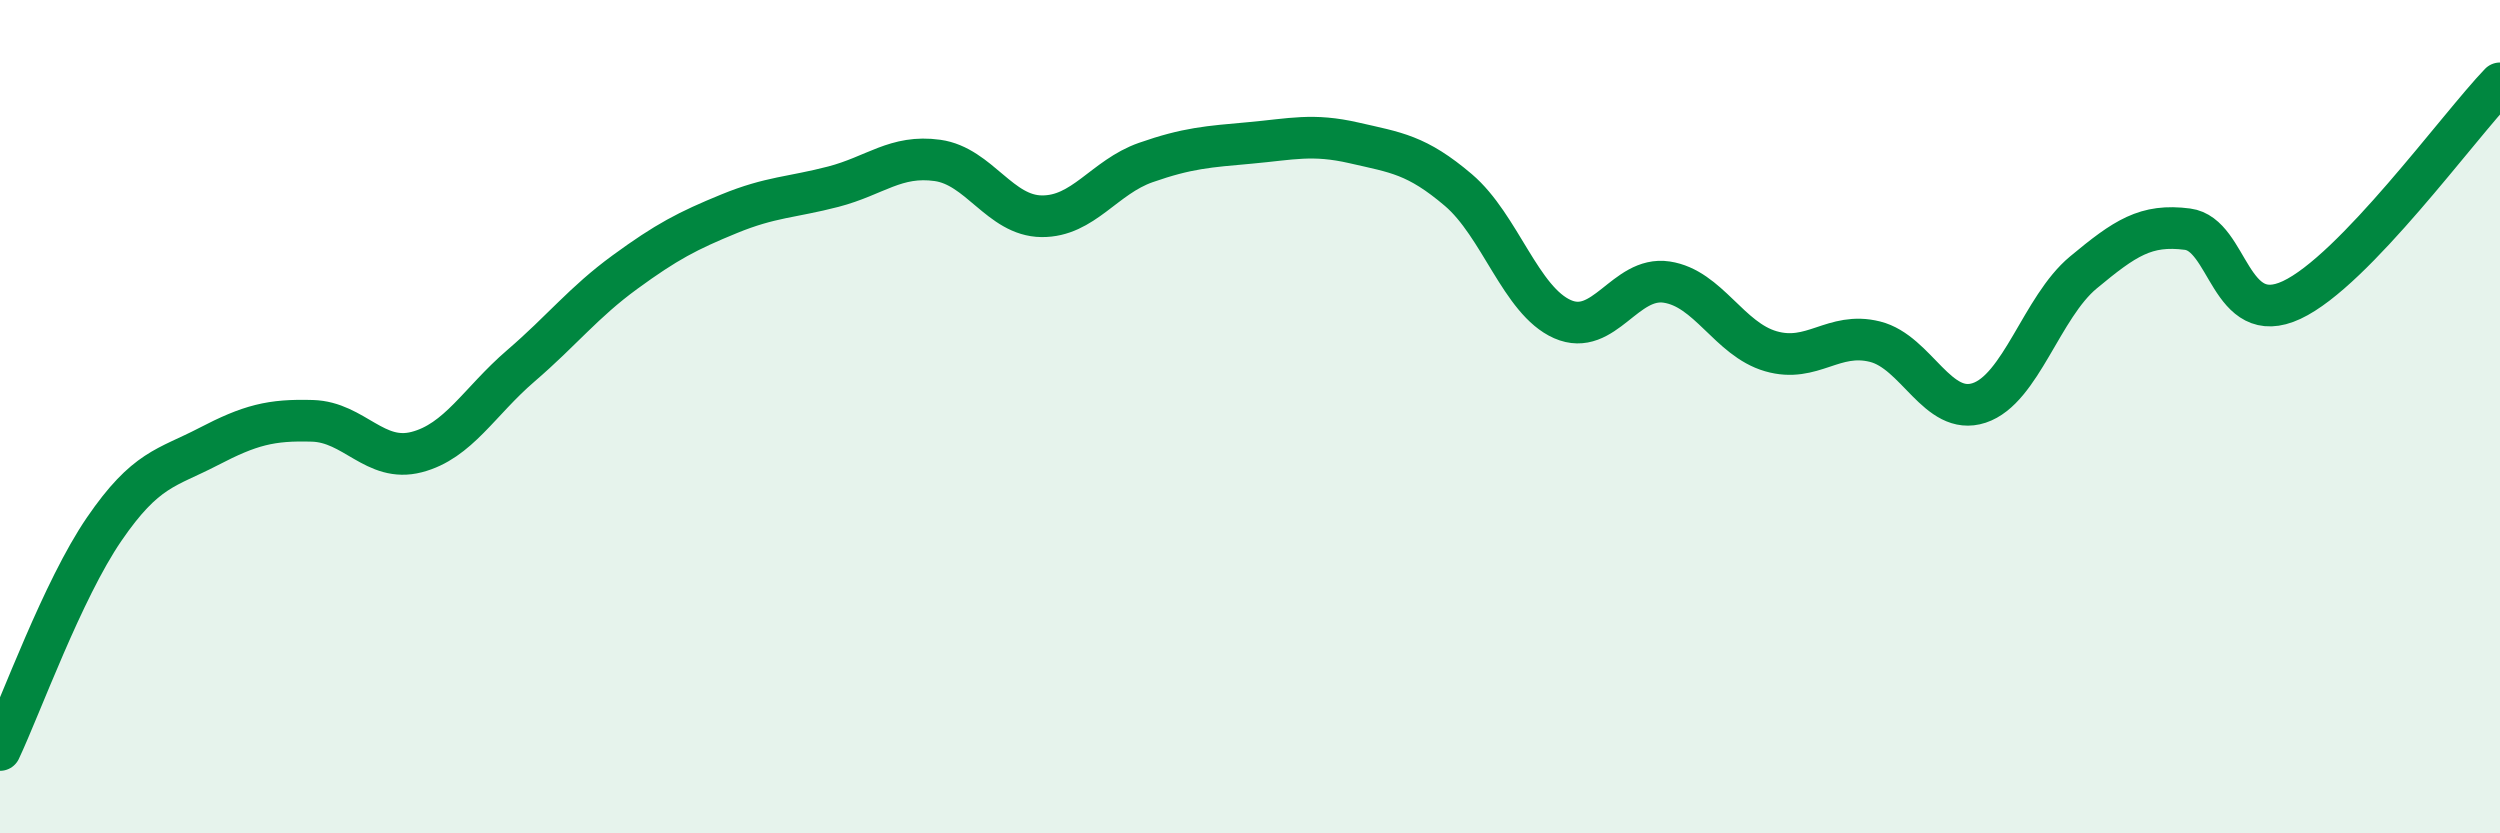
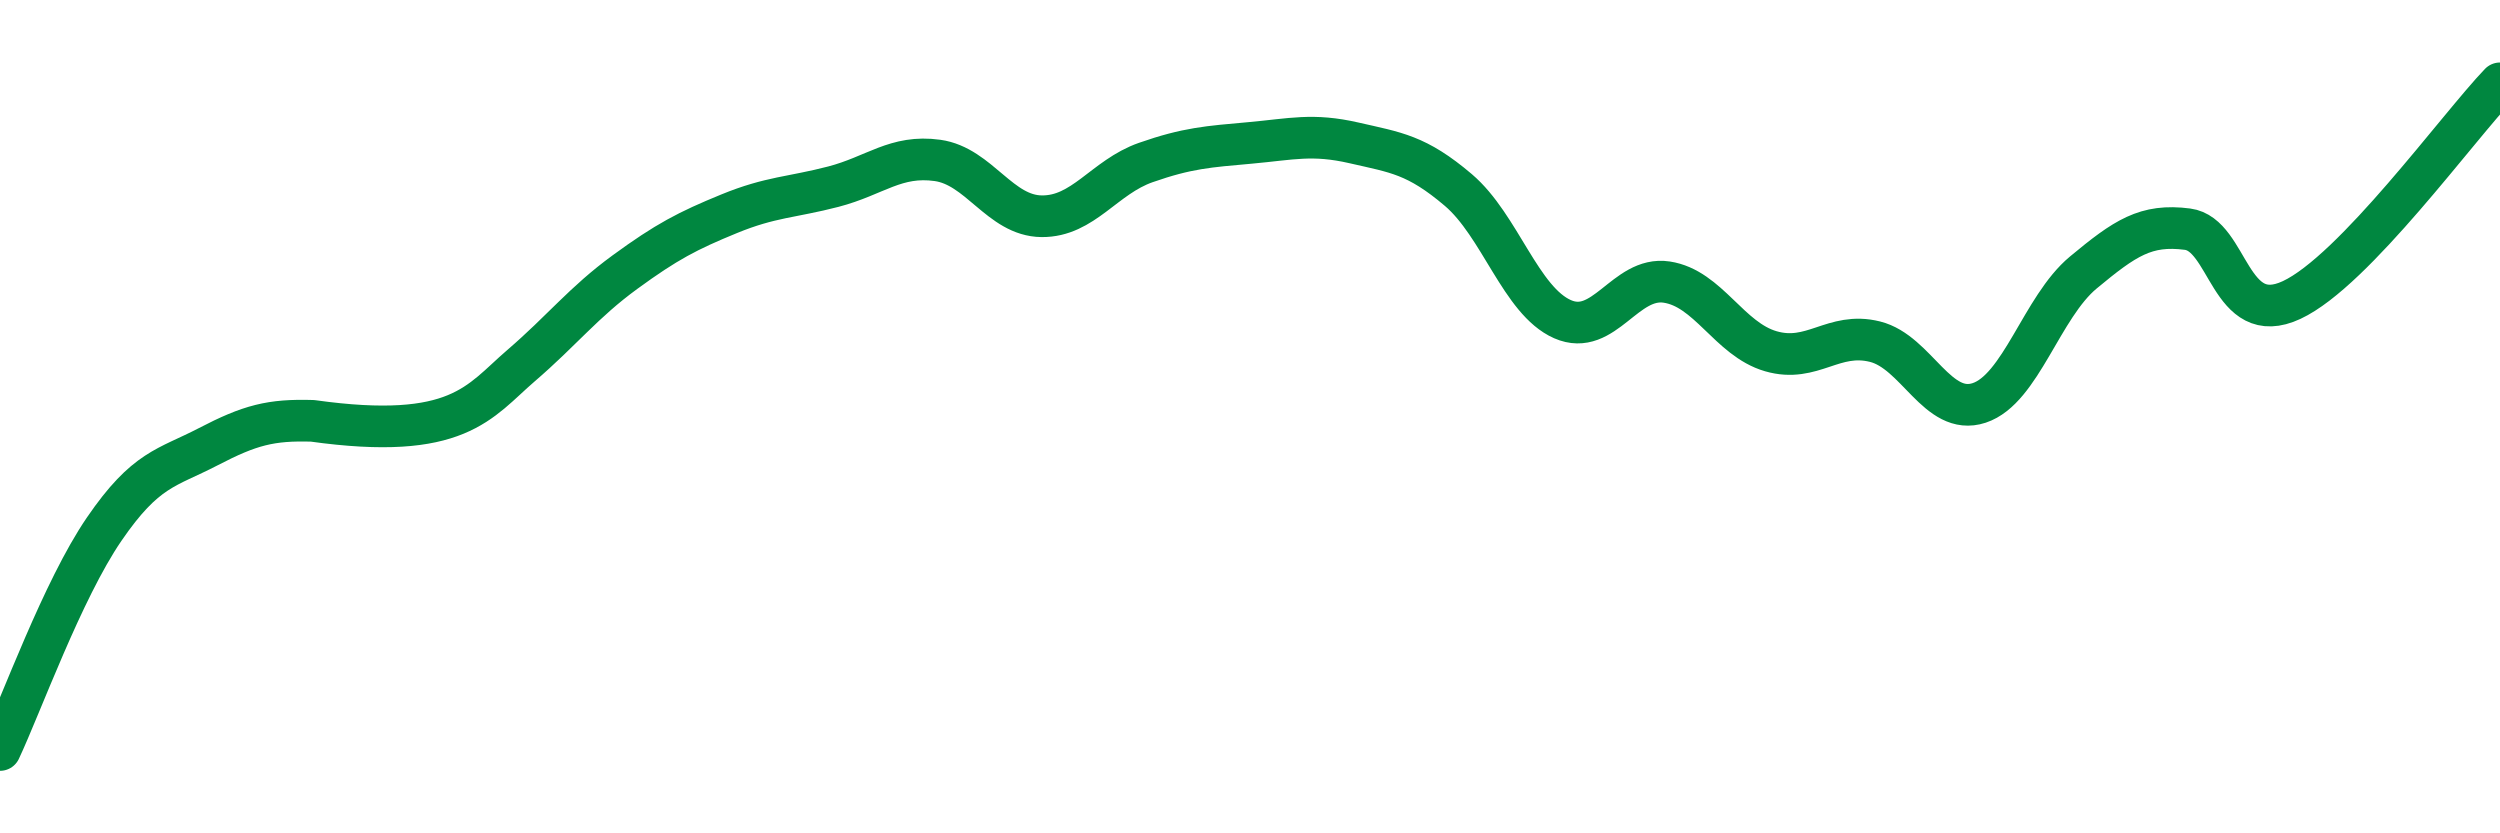
<svg xmlns="http://www.w3.org/2000/svg" width="60" height="20" viewBox="0 0 60 20">
-   <path d="M 0,18 C 0.5,16.94 1.5,14.16 2.5,12.7 C 3.5,11.24 4,11.24 5,10.72 C 6,10.2 6.5,10.07 7.5,10.1 C 8.5,10.13 9,11.11 10,10.85 C 11,10.59 11.5,9.64 12.5,8.78 C 13.5,7.92 14,7.26 15,6.53 C 16,5.8 16.5,5.54 17.5,5.13 C 18.5,4.72 19,4.74 20,4.48 C 21,4.22 21.5,3.71 22.5,3.85 C 23.5,3.99 24,5.18 25,5.19 C 26,5.2 26.5,4.25 27.5,3.9 C 28.5,3.55 29,3.52 30,3.43 C 31,3.34 31.5,3.2 32.5,3.43 C 33.5,3.66 34,3.71 35,4.56 C 36,5.41 36.5,7.22 37.5,7.66 C 38.5,8.1 39,6.62 40,6.77 C 41,6.92 41.5,8.14 42.5,8.43 C 43.5,8.72 44,7.95 45,8.2 C 46,8.45 46.5,10 47.5,9.67 C 48.5,9.34 49,7.37 50,6.54 C 51,5.71 51.5,5.37 52.5,5.5 C 53.5,5.63 53.5,7.9 55,7.2 C 56.5,6.5 59,3.04 60,2L60 20L0 20Z" fill="#008740" opacity="0.1" stroke-linecap="round" stroke-linejoin="round" />
-   <path d="M 0,18 C 0.5,16.94 1.5,14.16 2.5,12.7 C 3.5,11.24 4,11.24 5,10.72 C 6,10.2 6.5,10.07 7.5,10.1 C 8.5,10.13 9,11.11 10,10.85 C 11,10.59 11.5,9.64 12.5,8.78 C 13.5,7.92 14,7.26 15,6.53 C 16,5.8 16.5,5.54 17.5,5.13 C 18.5,4.72 19,4.74 20,4.48 C 21,4.22 21.5,3.71 22.5,3.85 C 23.5,3.99 24,5.18 25,5.19 C 26,5.2 26.5,4.25 27.5,3.9 C 28.5,3.55 29,3.52 30,3.43 C 31,3.34 31.5,3.2 32.5,3.43 C 33.5,3.66 34,3.71 35,4.56 C 36,5.41 36.5,7.22 37.5,7.66 C 38.5,8.1 39,6.62 40,6.77 C 41,6.92 41.5,8.14 42.5,8.43 C 43.5,8.72 44,7.95 45,8.2 C 46,8.45 46.5,10 47.5,9.67 C 48.5,9.34 49,7.37 50,6.54 C 51,5.71 51.5,5.37 52.5,5.5 C 53.5,5.63 53.5,7.9 55,7.2 C 56.5,6.5 59,3.04 60,2" stroke="#008740" stroke-width="1" fill="none" stroke-linecap="round" stroke-linejoin="round" />
+   <path d="M 0,18 C 0.5,16.94 1.5,14.16 2.5,12.7 C 3.5,11.24 4,11.24 5,10.72 C 6,10.2 6.5,10.07 7.5,10.1 C 11,10.59 11.5,9.64 12.5,8.78 C 13.5,7.92 14,7.26 15,6.53 C 16,5.8 16.5,5.54 17.5,5.13 C 18.5,4.72 19,4.74 20,4.48 C 21,4.22 21.5,3.71 22.5,3.85 C 23.5,3.99 24,5.18 25,5.19 C 26,5.2 26.5,4.25 27.5,3.9 C 28.5,3.55 29,3.52 30,3.43 C 31,3.34 31.5,3.2 32.5,3.43 C 33.5,3.66 34,3.71 35,4.56 C 36,5.41 36.5,7.22 37.5,7.66 C 38.5,8.1 39,6.62 40,6.77 C 41,6.92 41.5,8.14 42.5,8.43 C 43.5,8.72 44,7.95 45,8.2 C 46,8.45 46.5,10 47.5,9.67 C 48.5,9.34 49,7.37 50,6.54 C 51,5.71 51.5,5.37 52.5,5.5 C 53.5,5.63 53.5,7.9 55,7.2 C 56.5,6.5 59,3.04 60,2" stroke="#008740" stroke-width="1" fill="none" stroke-linecap="round" stroke-linejoin="round" />
</svg>